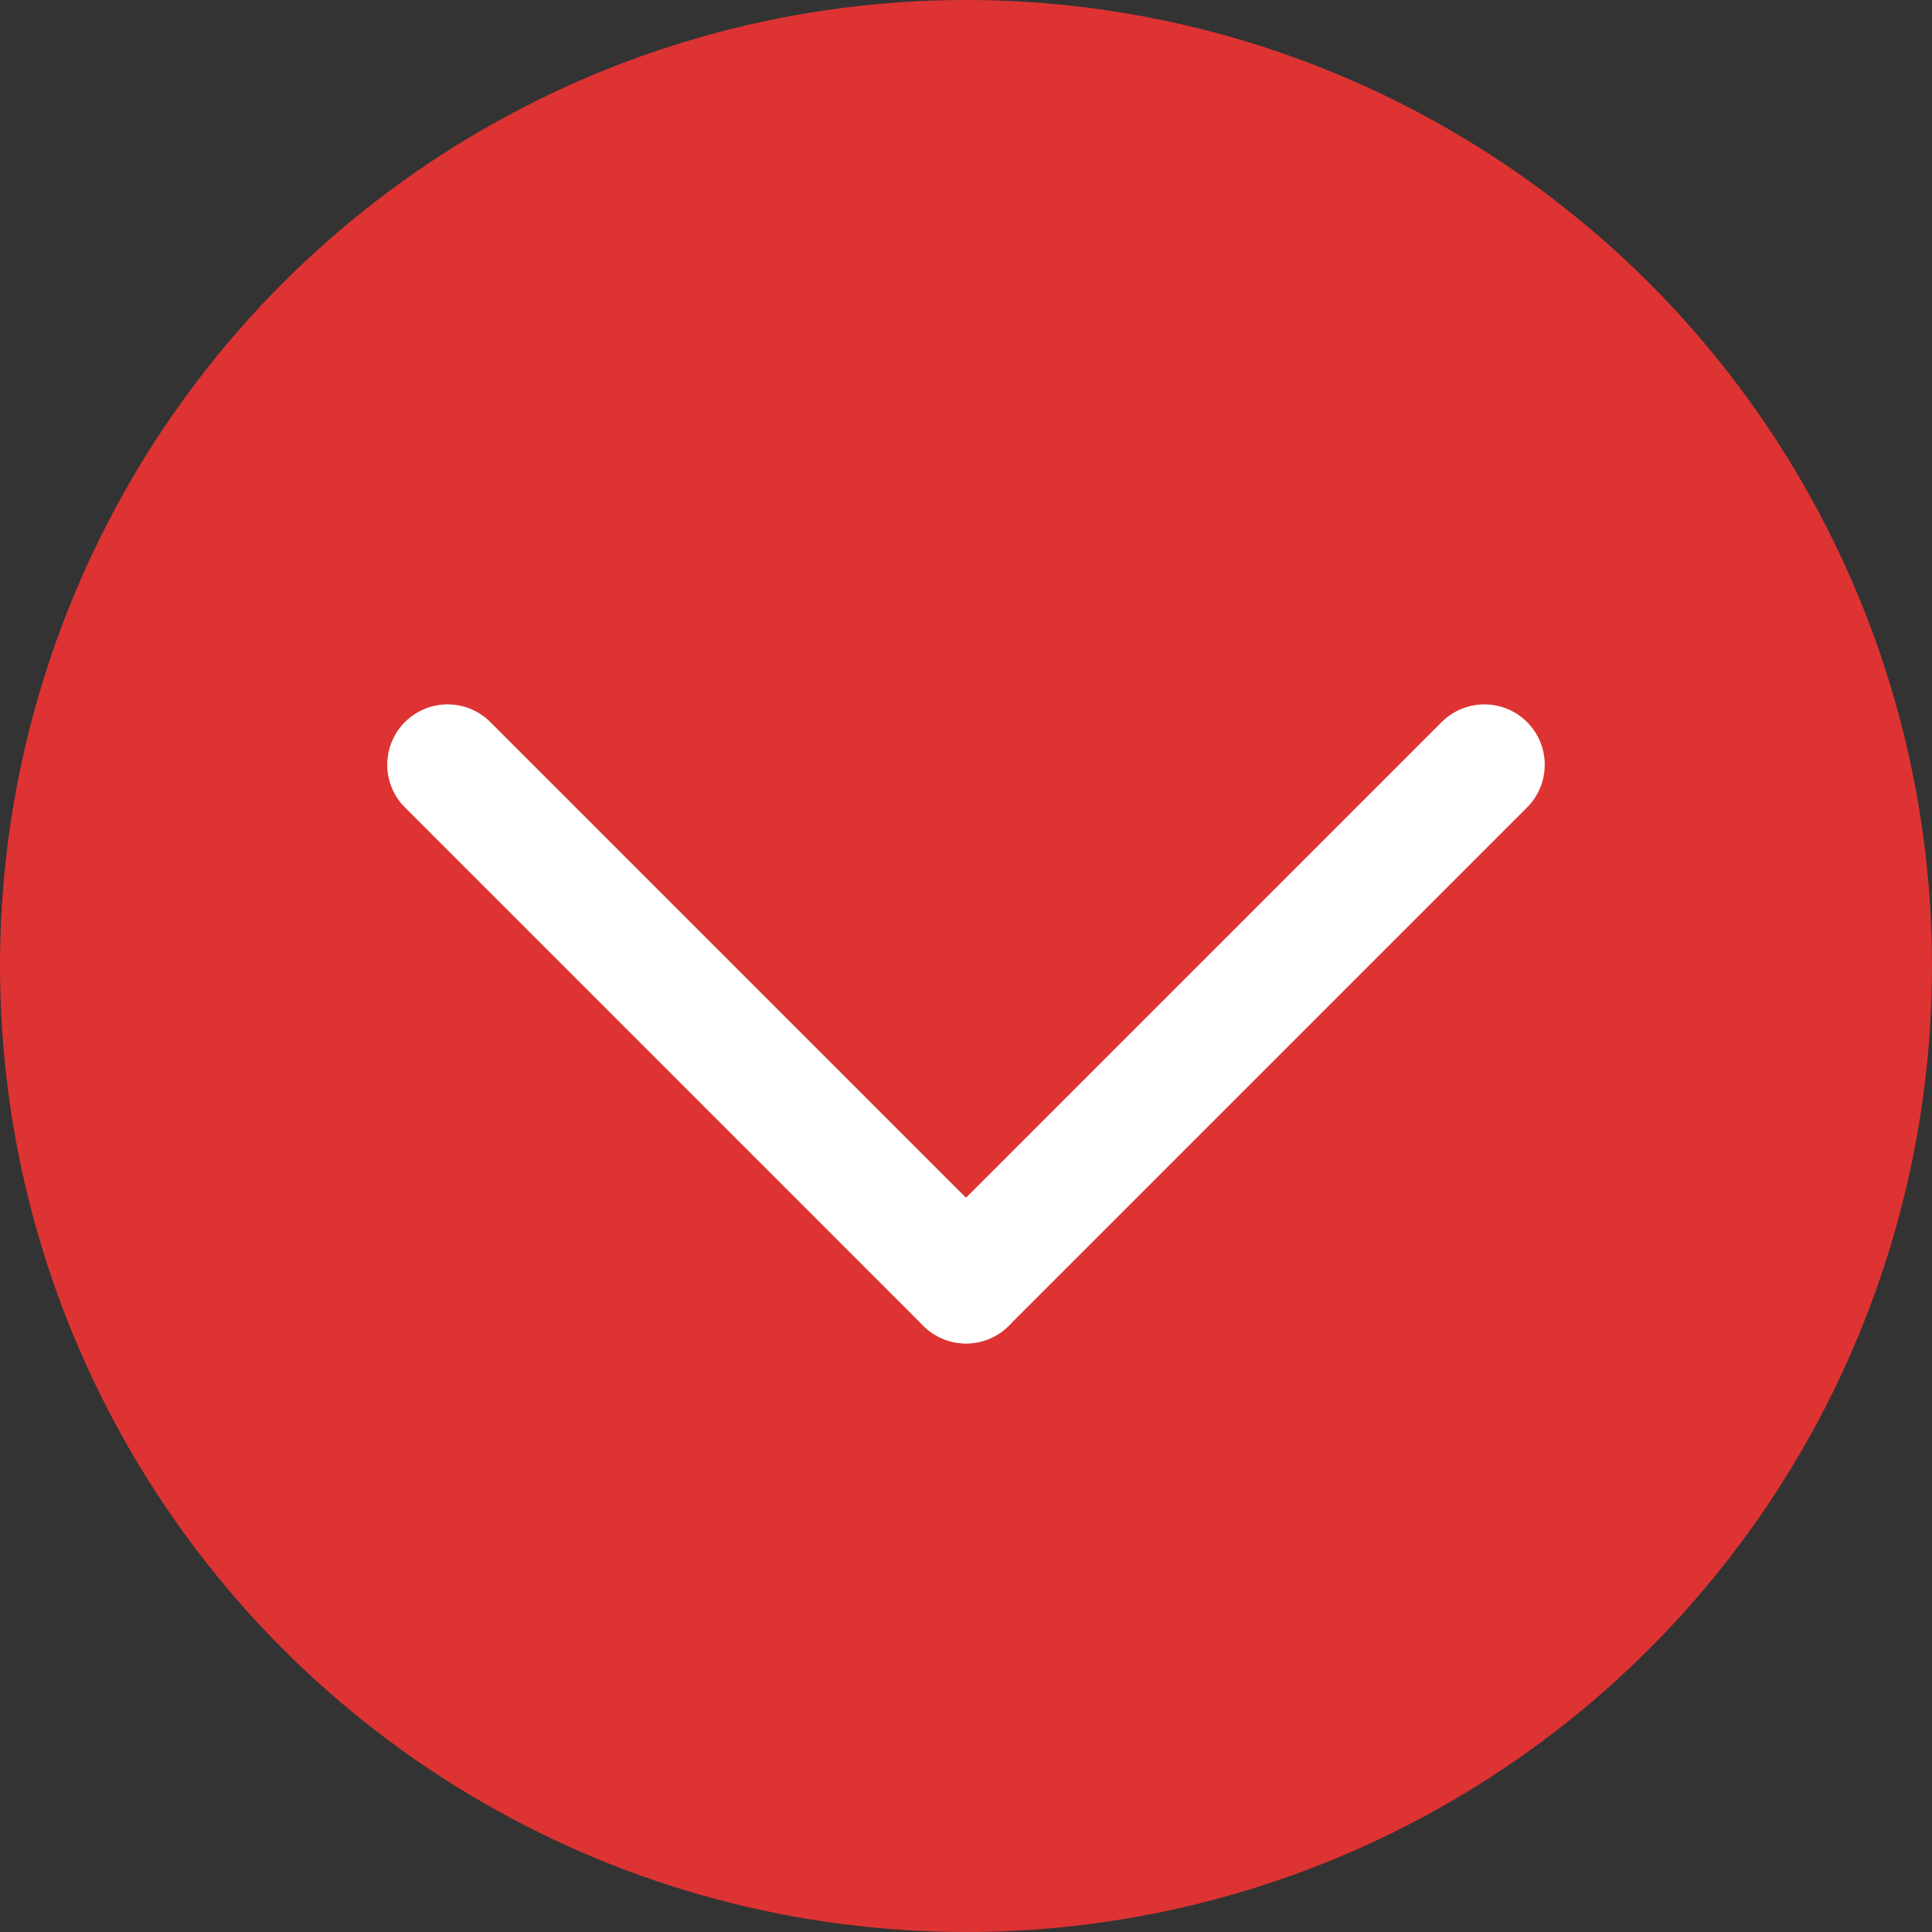
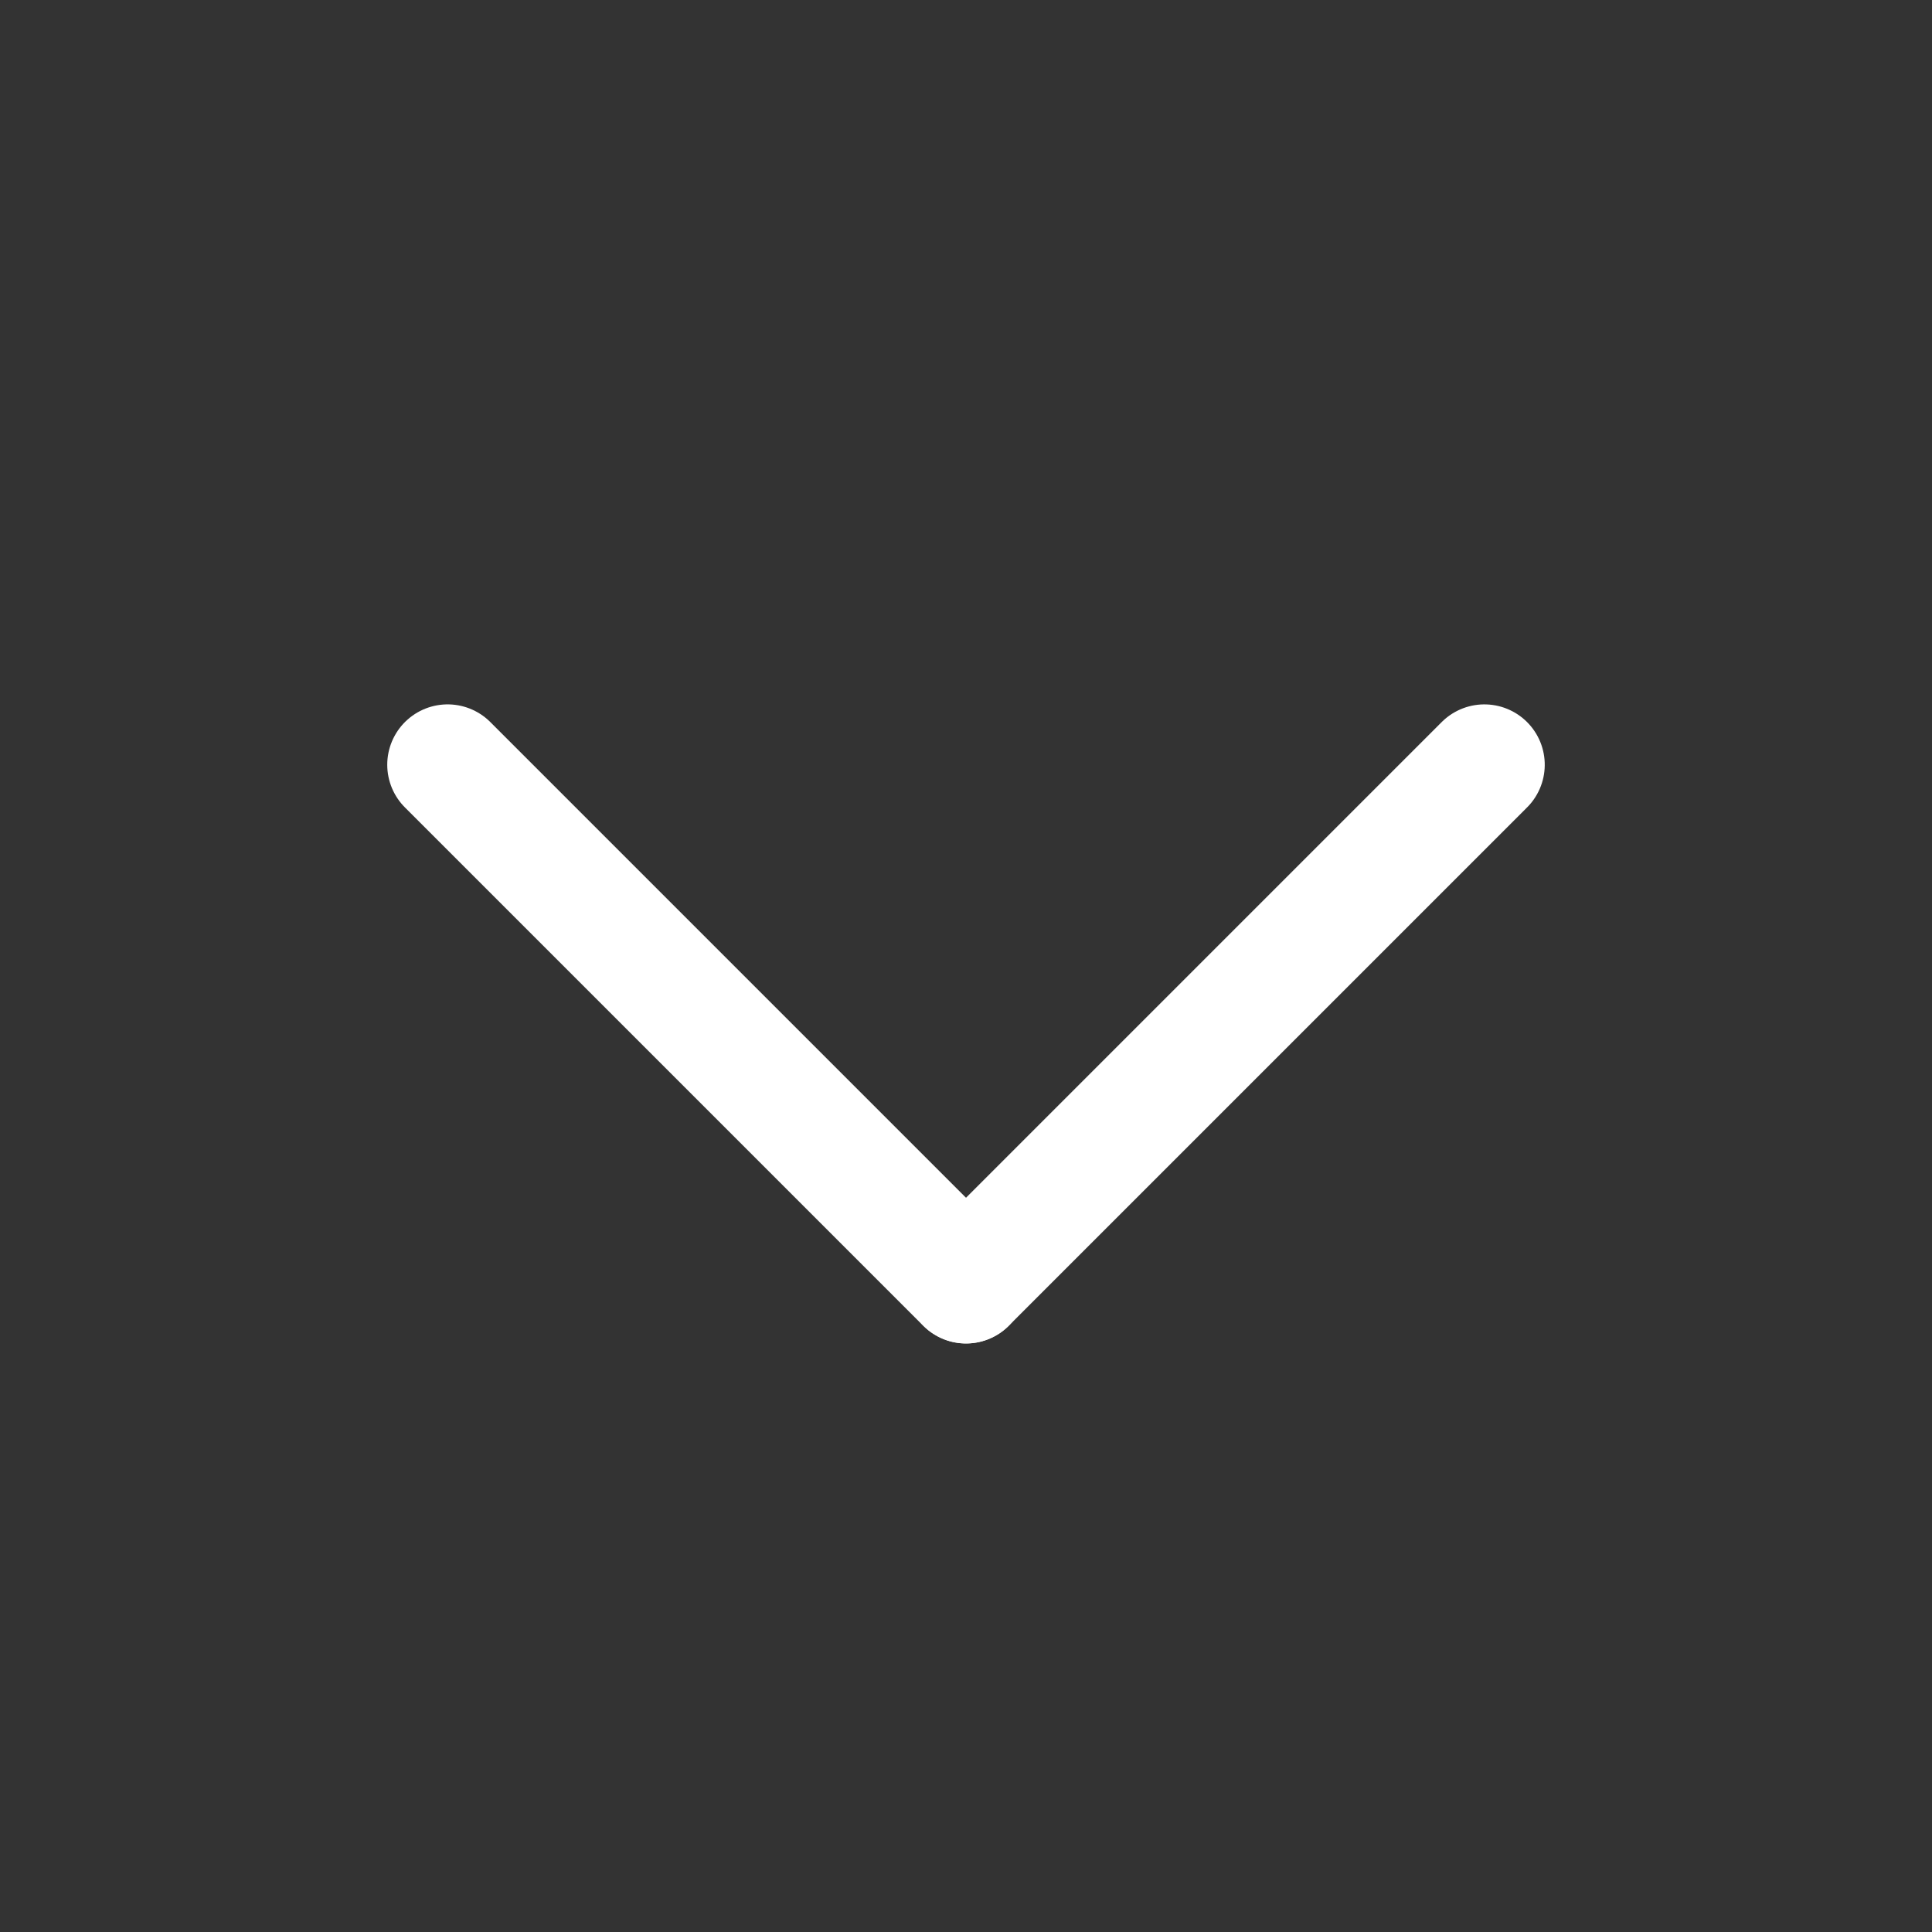
<svg xmlns="http://www.w3.org/2000/svg" width="48" height="48" viewBox="0 0 48 48" fill="none">
  <rect x="0" y="0" width="48" height="48" fill="#333333" stroke="none" />
-   <circle cx="24" cy="24" r="24" fill="#DE3333" />
  <line x1="11.121" y1="19" x2="24" y2="31.879" stroke="white" stroke-width="3" stroke-linecap="round" />
  <line x1="1.5" y1="-1.5" x2="19.713" y2="-1.5" transform="matrix(-0.707 0.707 0.707 0.707 39 19)" stroke="white" stroke-width="3" stroke-linecap="round" />
</svg>